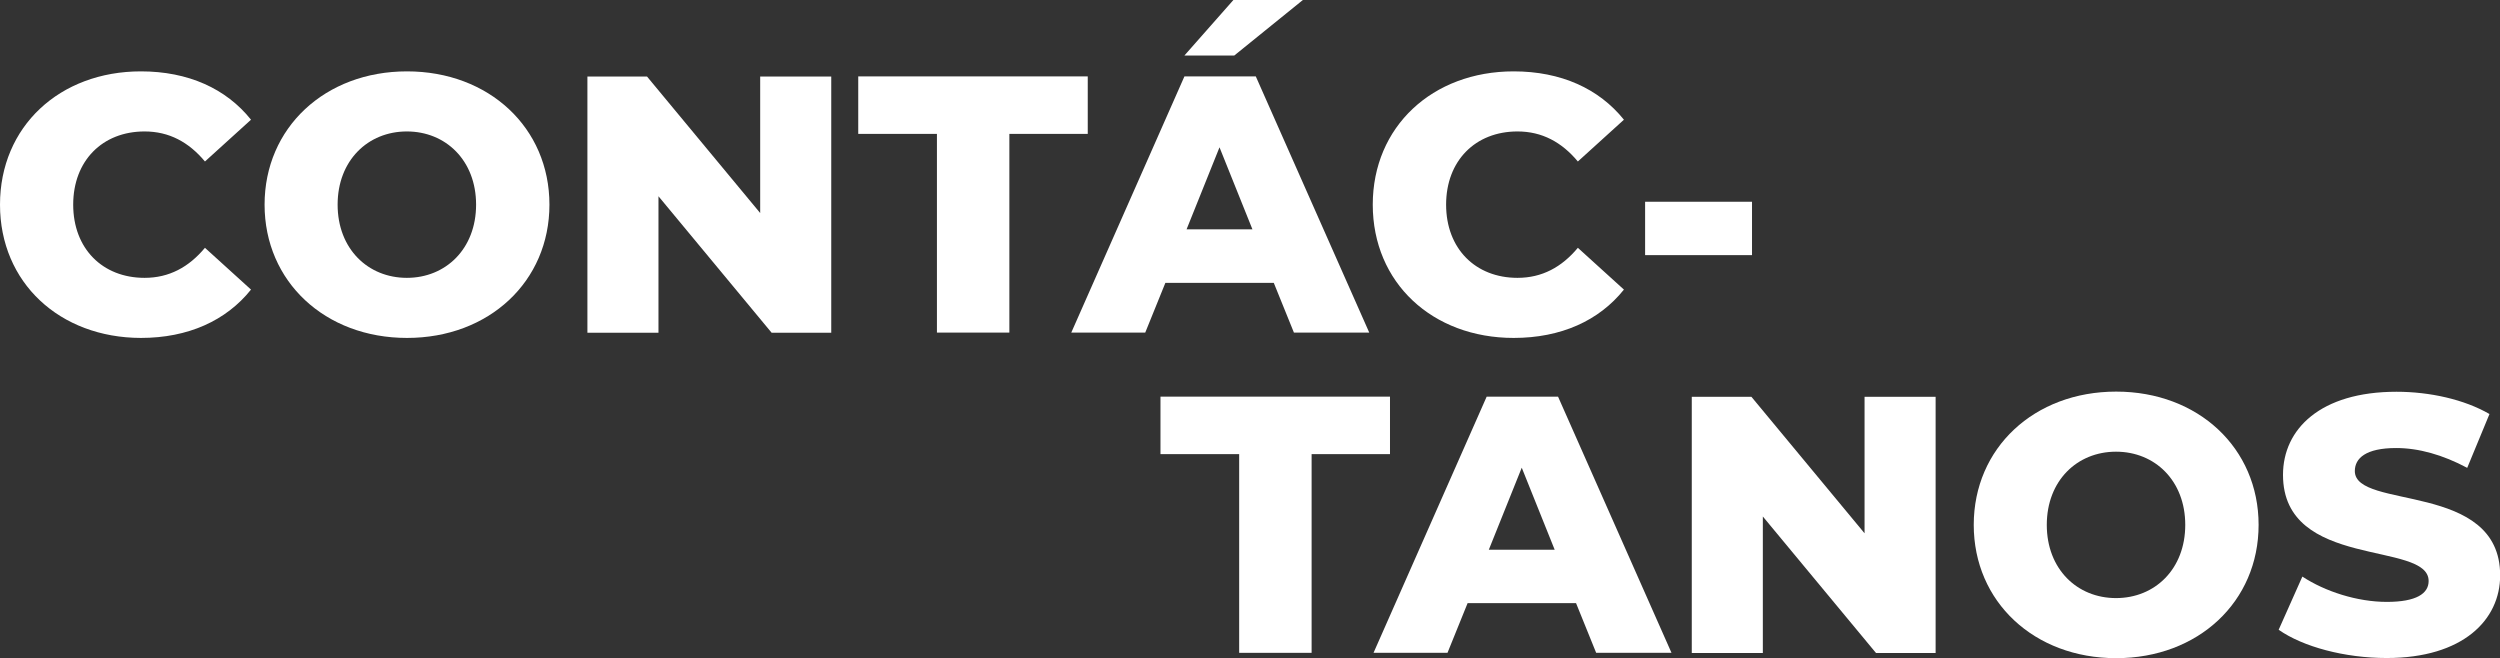
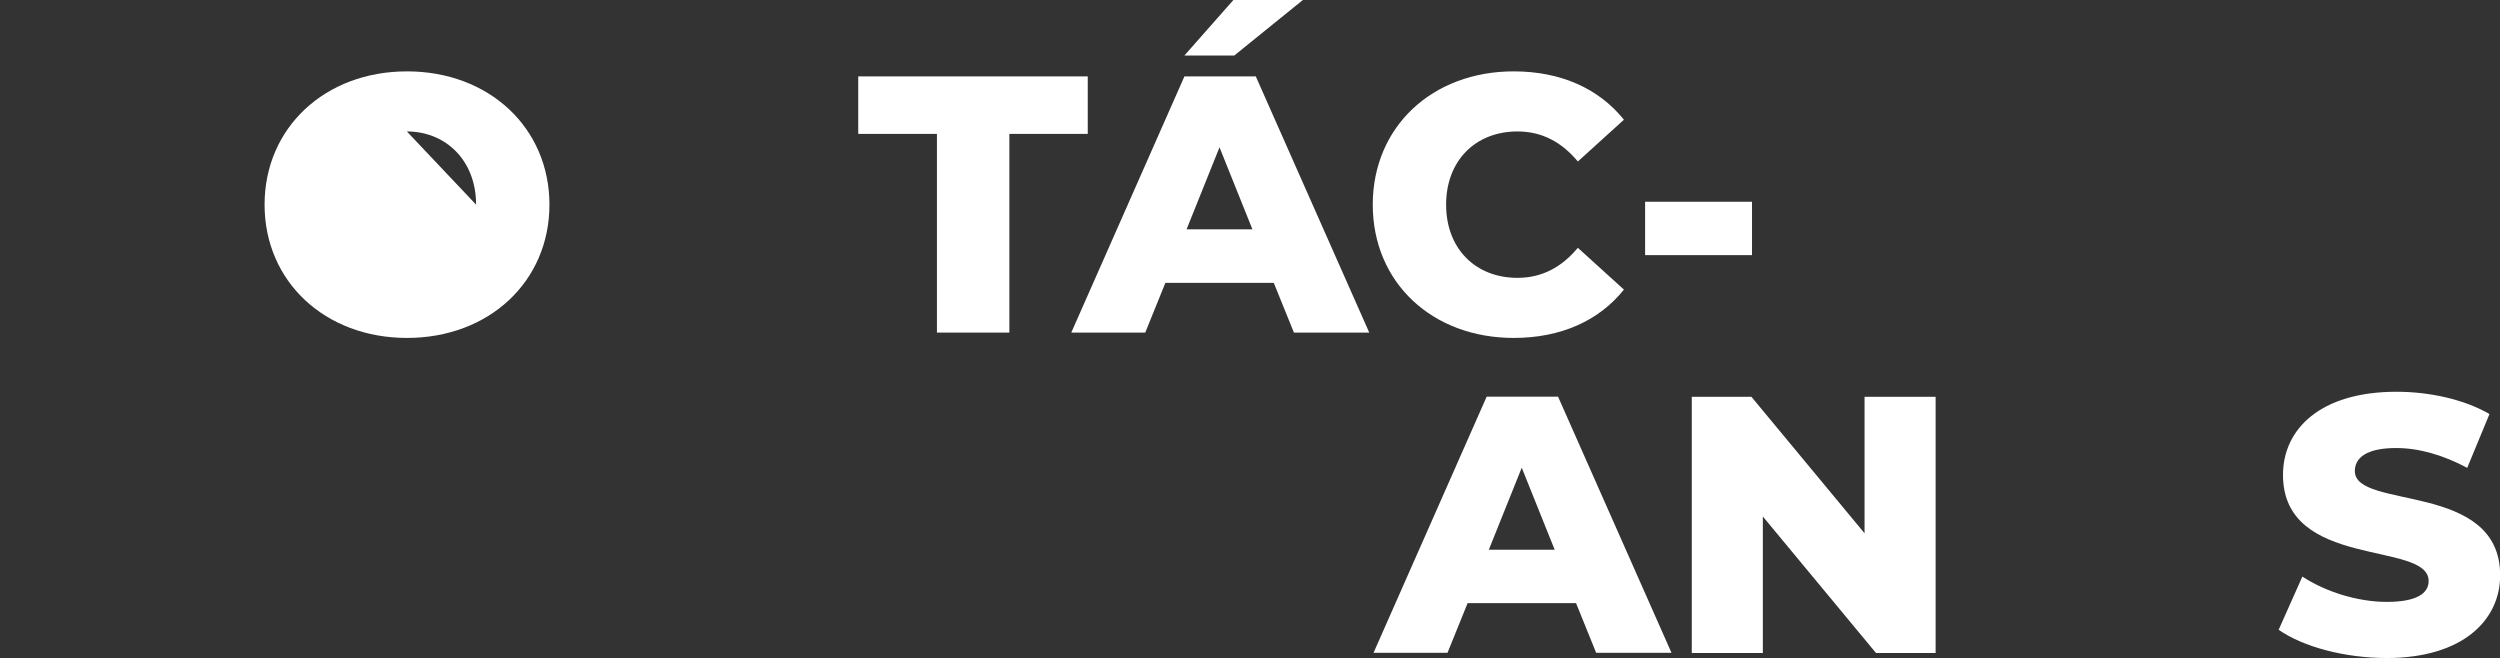
<svg xmlns="http://www.w3.org/2000/svg" id="Txt_Contactanos" data-name="Txt Contactanos" viewBox="0 0 163.94 43.15">
  <rect x="0" y="0" width="163.94" height="43.15" fill="#333333" stroke="none" />
-   <path d="m0,13.42C0,8.3,3.91,4.68,9.24,4.68c3.1,0,5.59,1.13,7.22,3.17l-3.02,2.74c-1.06-1.27-2.35-1.97-3.96-1.97-2.76,0-4.68,1.92-4.68,4.8s1.92,4.8,4.68,4.8c1.61,0,2.9-.7,3.96-1.97l3.02,2.74c-1.63,2.04-4.13,3.17-7.22,3.17C3.91,22.15,0,18.53,0,13.42Z" style="fill: #fff;" />
-   <path d="m17.35,13.42c0-5.04,3.96-8.74,9.34-8.74s9.34,3.7,9.34,8.74-3.96,8.74-9.34,8.74-9.34-3.7-9.34-8.74Zm13.87,0c0-2.9-1.99-4.8-4.54-4.8s-4.54,1.9-4.54,4.8,1.99,4.8,4.54,4.8,4.54-1.9,4.54-4.8Z" style="fill: #fff;" />
-   <path d="m54.51,5.02v16.8h-3.91l-7.42-8.95v8.95h-4.66V5.02h3.91l7.42,8.95V5.02h4.66Z" style="fill: #fff;" />
+   <path d="m17.35,13.42c0-5.04,3.96-8.74,9.34-8.74s9.34,3.7,9.34,8.74-3.96,8.74-9.34,8.74-9.34-3.7-9.34-8.74Zm13.87,0c0-2.9-1.99-4.8-4.54-4.8Z" style="fill: #fff;" />
  <path d="m61.44,8.78h-5.16v-3.77h15.05v3.77h-5.14v13.03h-4.75v-13.03Z" style="fill: #fff;" />
  <path d="m83.52,18.55h-7.1l-1.32,3.26h-4.85l7.42-16.8h4.68l7.44,16.8h-4.94l-1.32-3.26Zm-2.59-14.91h-3.26l3.22-3.65h4.56l-4.51,3.65Zm1.2,11.4l-2.16-5.38-2.16,5.38h4.32Z" style="fill: #fff;" />
  <path d="m90.02,13.42c0-5.11,3.91-8.74,9.24-8.74,3.1,0,5.59,1.13,7.23,3.17l-3.02,2.74c-1.06-1.27-2.35-1.97-3.96-1.97-2.76,0-4.68,1.92-4.68,4.8s1.92,4.8,4.68,4.8c1.61,0,2.9-.7,3.96-1.97l3.02,2.74c-1.63,2.04-4.13,3.17-7.23,3.17-5.33,0-9.24-3.62-9.24-8.74Z" style="fill: #fff;" />
  <path d="m107.88,13.23h7.01v3.5h-7.01v-3.5Z" style="fill: #fff;" />
-   <path d="m81.26,29.78h-5.16v-3.77h15.05v3.77h-5.14v13.03h-4.75v-13.03Z" style="fill: #fff;" />
  <path d="m103.34,39.55h-7.1l-1.32,3.26h-4.85l7.42-16.8h4.68l7.44,16.8h-4.94l-1.32-3.26Zm-1.39-3.5l-2.16-5.38-2.16,5.38h4.32Z" style="fill: #fff;" />
  <path d="m126.93,26.02v16.8h-3.91l-7.42-8.95v8.95h-4.66v-16.8h3.91l7.42,8.95v-8.95h4.66Z" style="fill: #fff;" />
-   <path d="m129.43,34.42c0-5.04,3.96-8.74,9.34-8.74s9.34,3.7,9.34,8.74-3.96,8.74-9.34,8.74-9.34-3.7-9.34-8.74Zm13.87,0c0-2.9-1.99-4.8-4.54-4.8s-4.54,1.9-4.54,4.8,1.99,4.8,4.54,4.8,4.54-1.9,4.54-4.8Z" style="fill: #fff;" />
  <path d="m149.42,41.31l1.56-3.5c1.49.98,3.6,1.66,5.54,1.66s2.74-.55,2.74-1.37c0-2.66-9.55-.72-9.55-6.96,0-3,2.45-5.45,7.44-5.45,2.18,0,4.44.5,6.1,1.46l-1.46,3.53c-1.61-.86-3.19-1.3-4.66-1.3-1.99,0-2.71.67-2.71,1.51,0,2.57,9.53.65,9.53,6.84,0,2.93-2.45,5.42-7.44,5.42-2.76,0-5.5-.74-7.08-1.85Z" style="fill: #fff;" />
</svg>